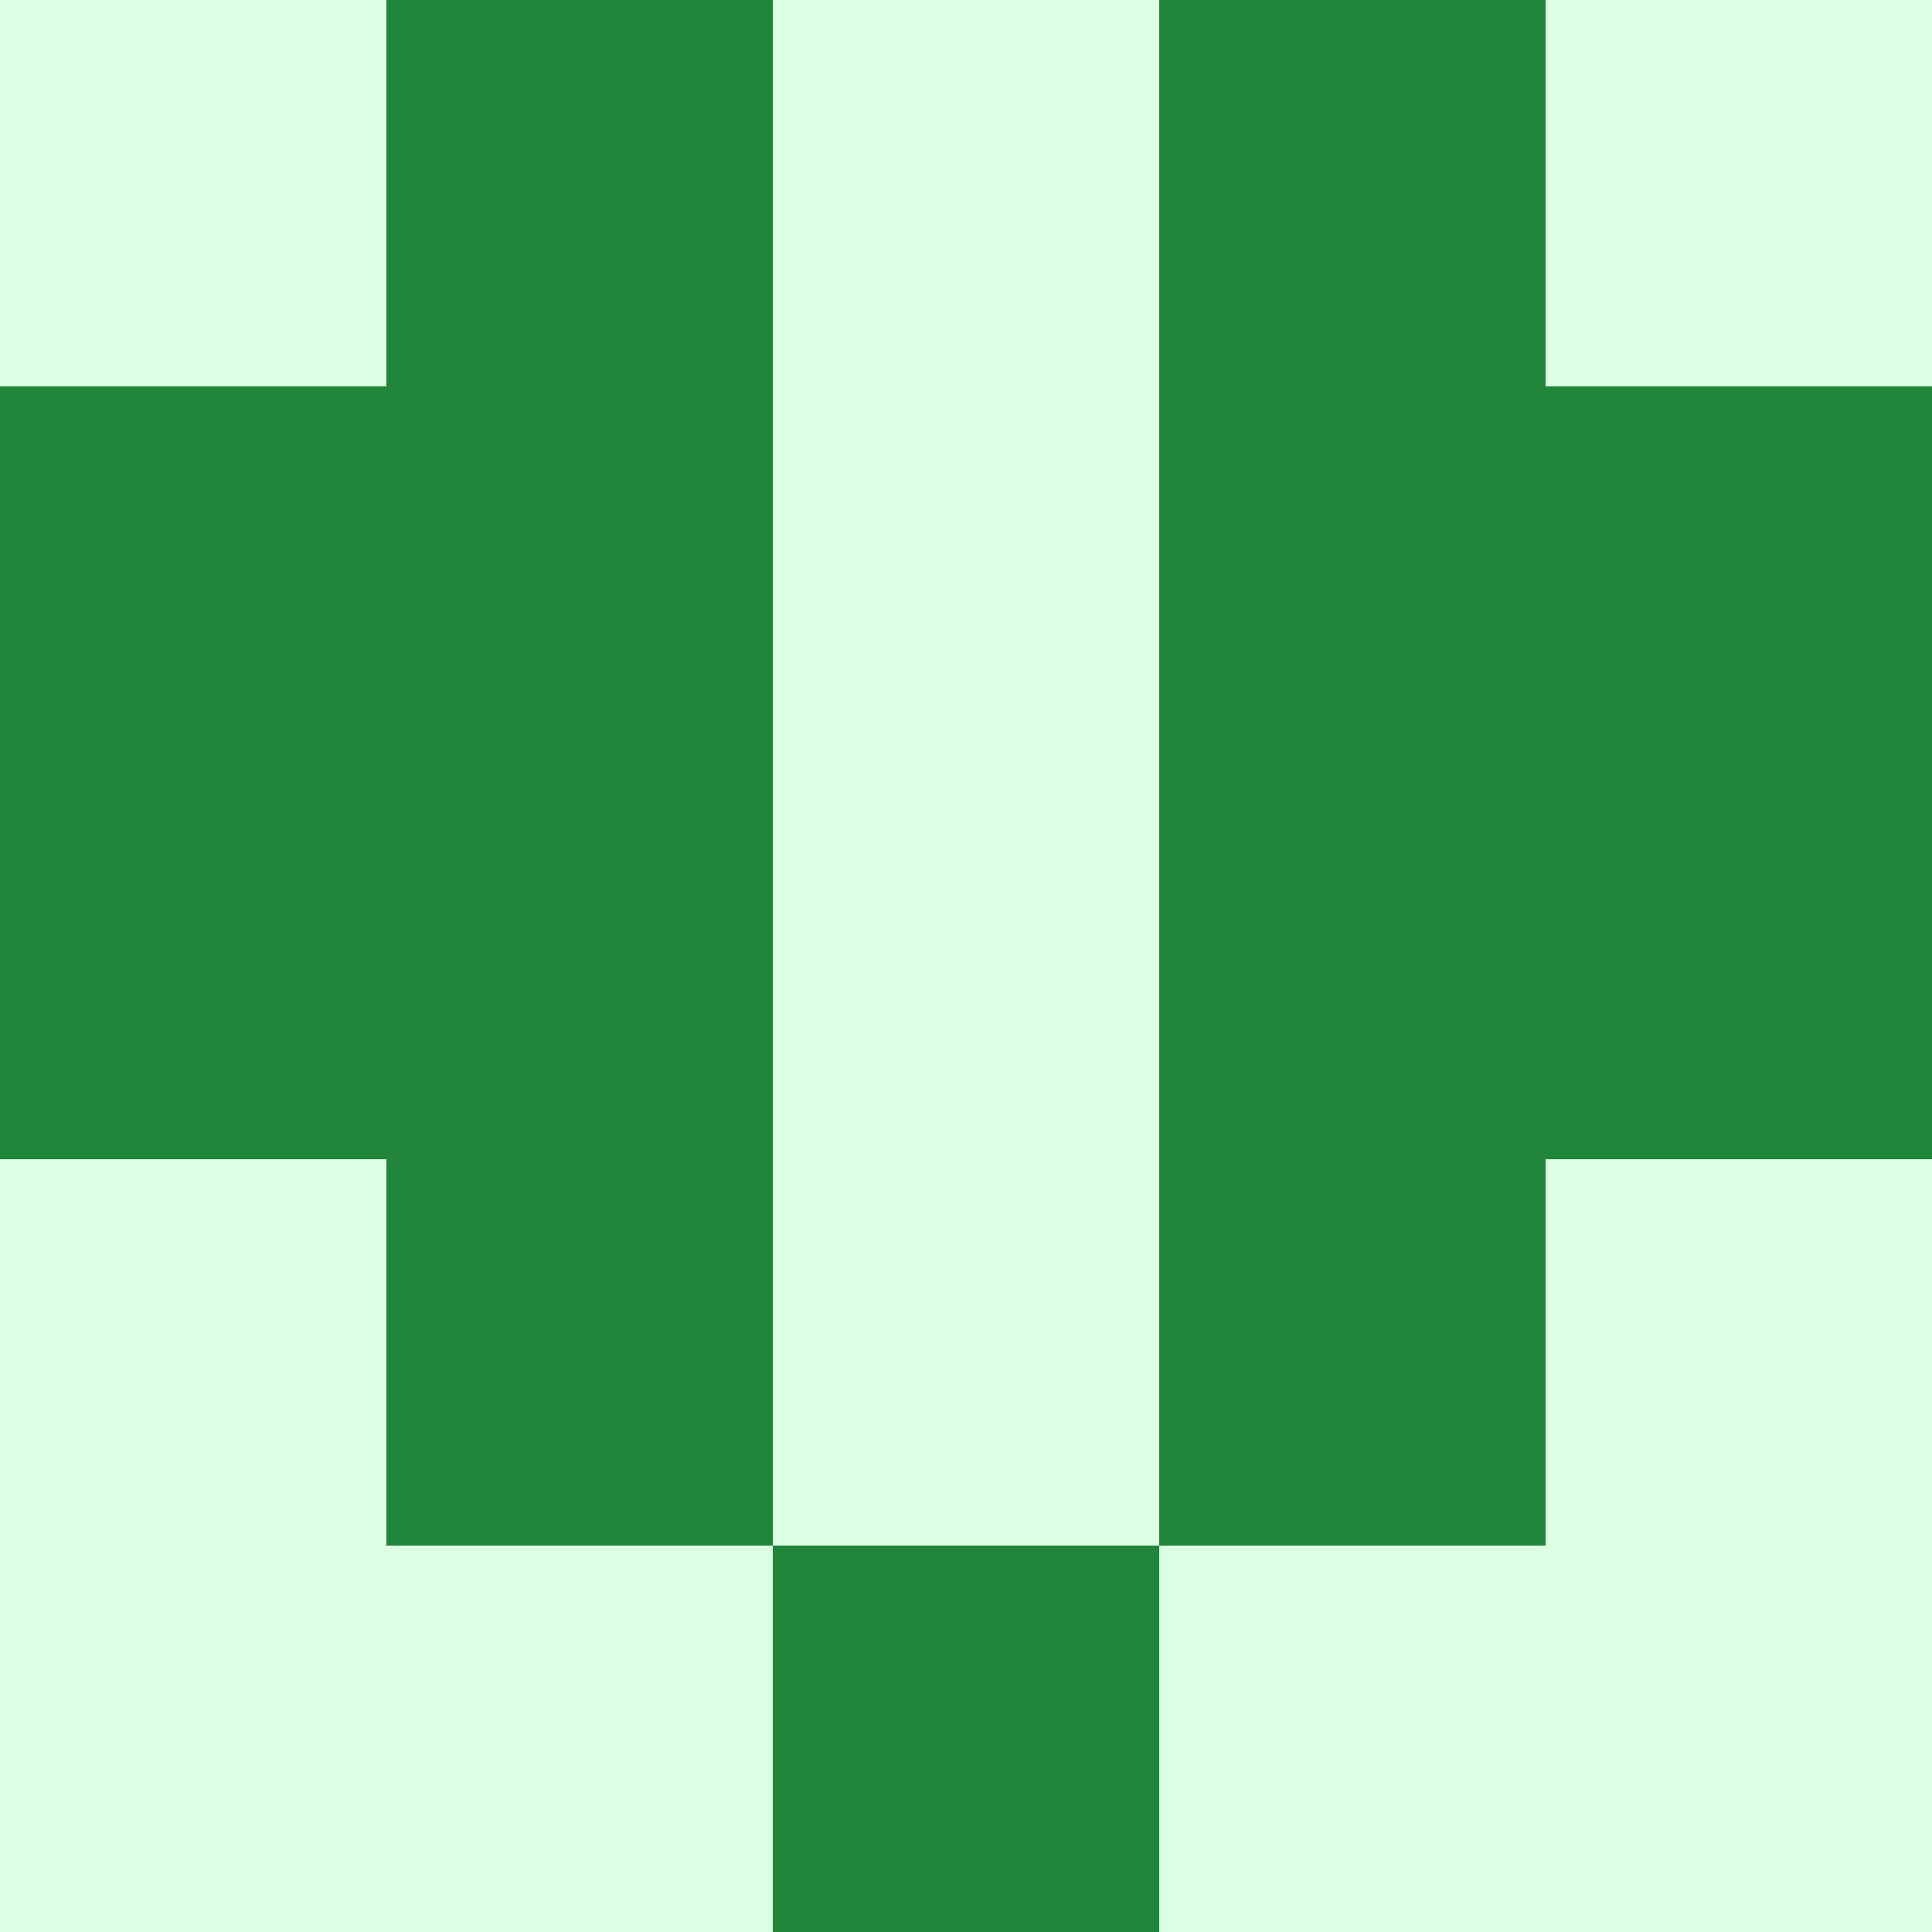
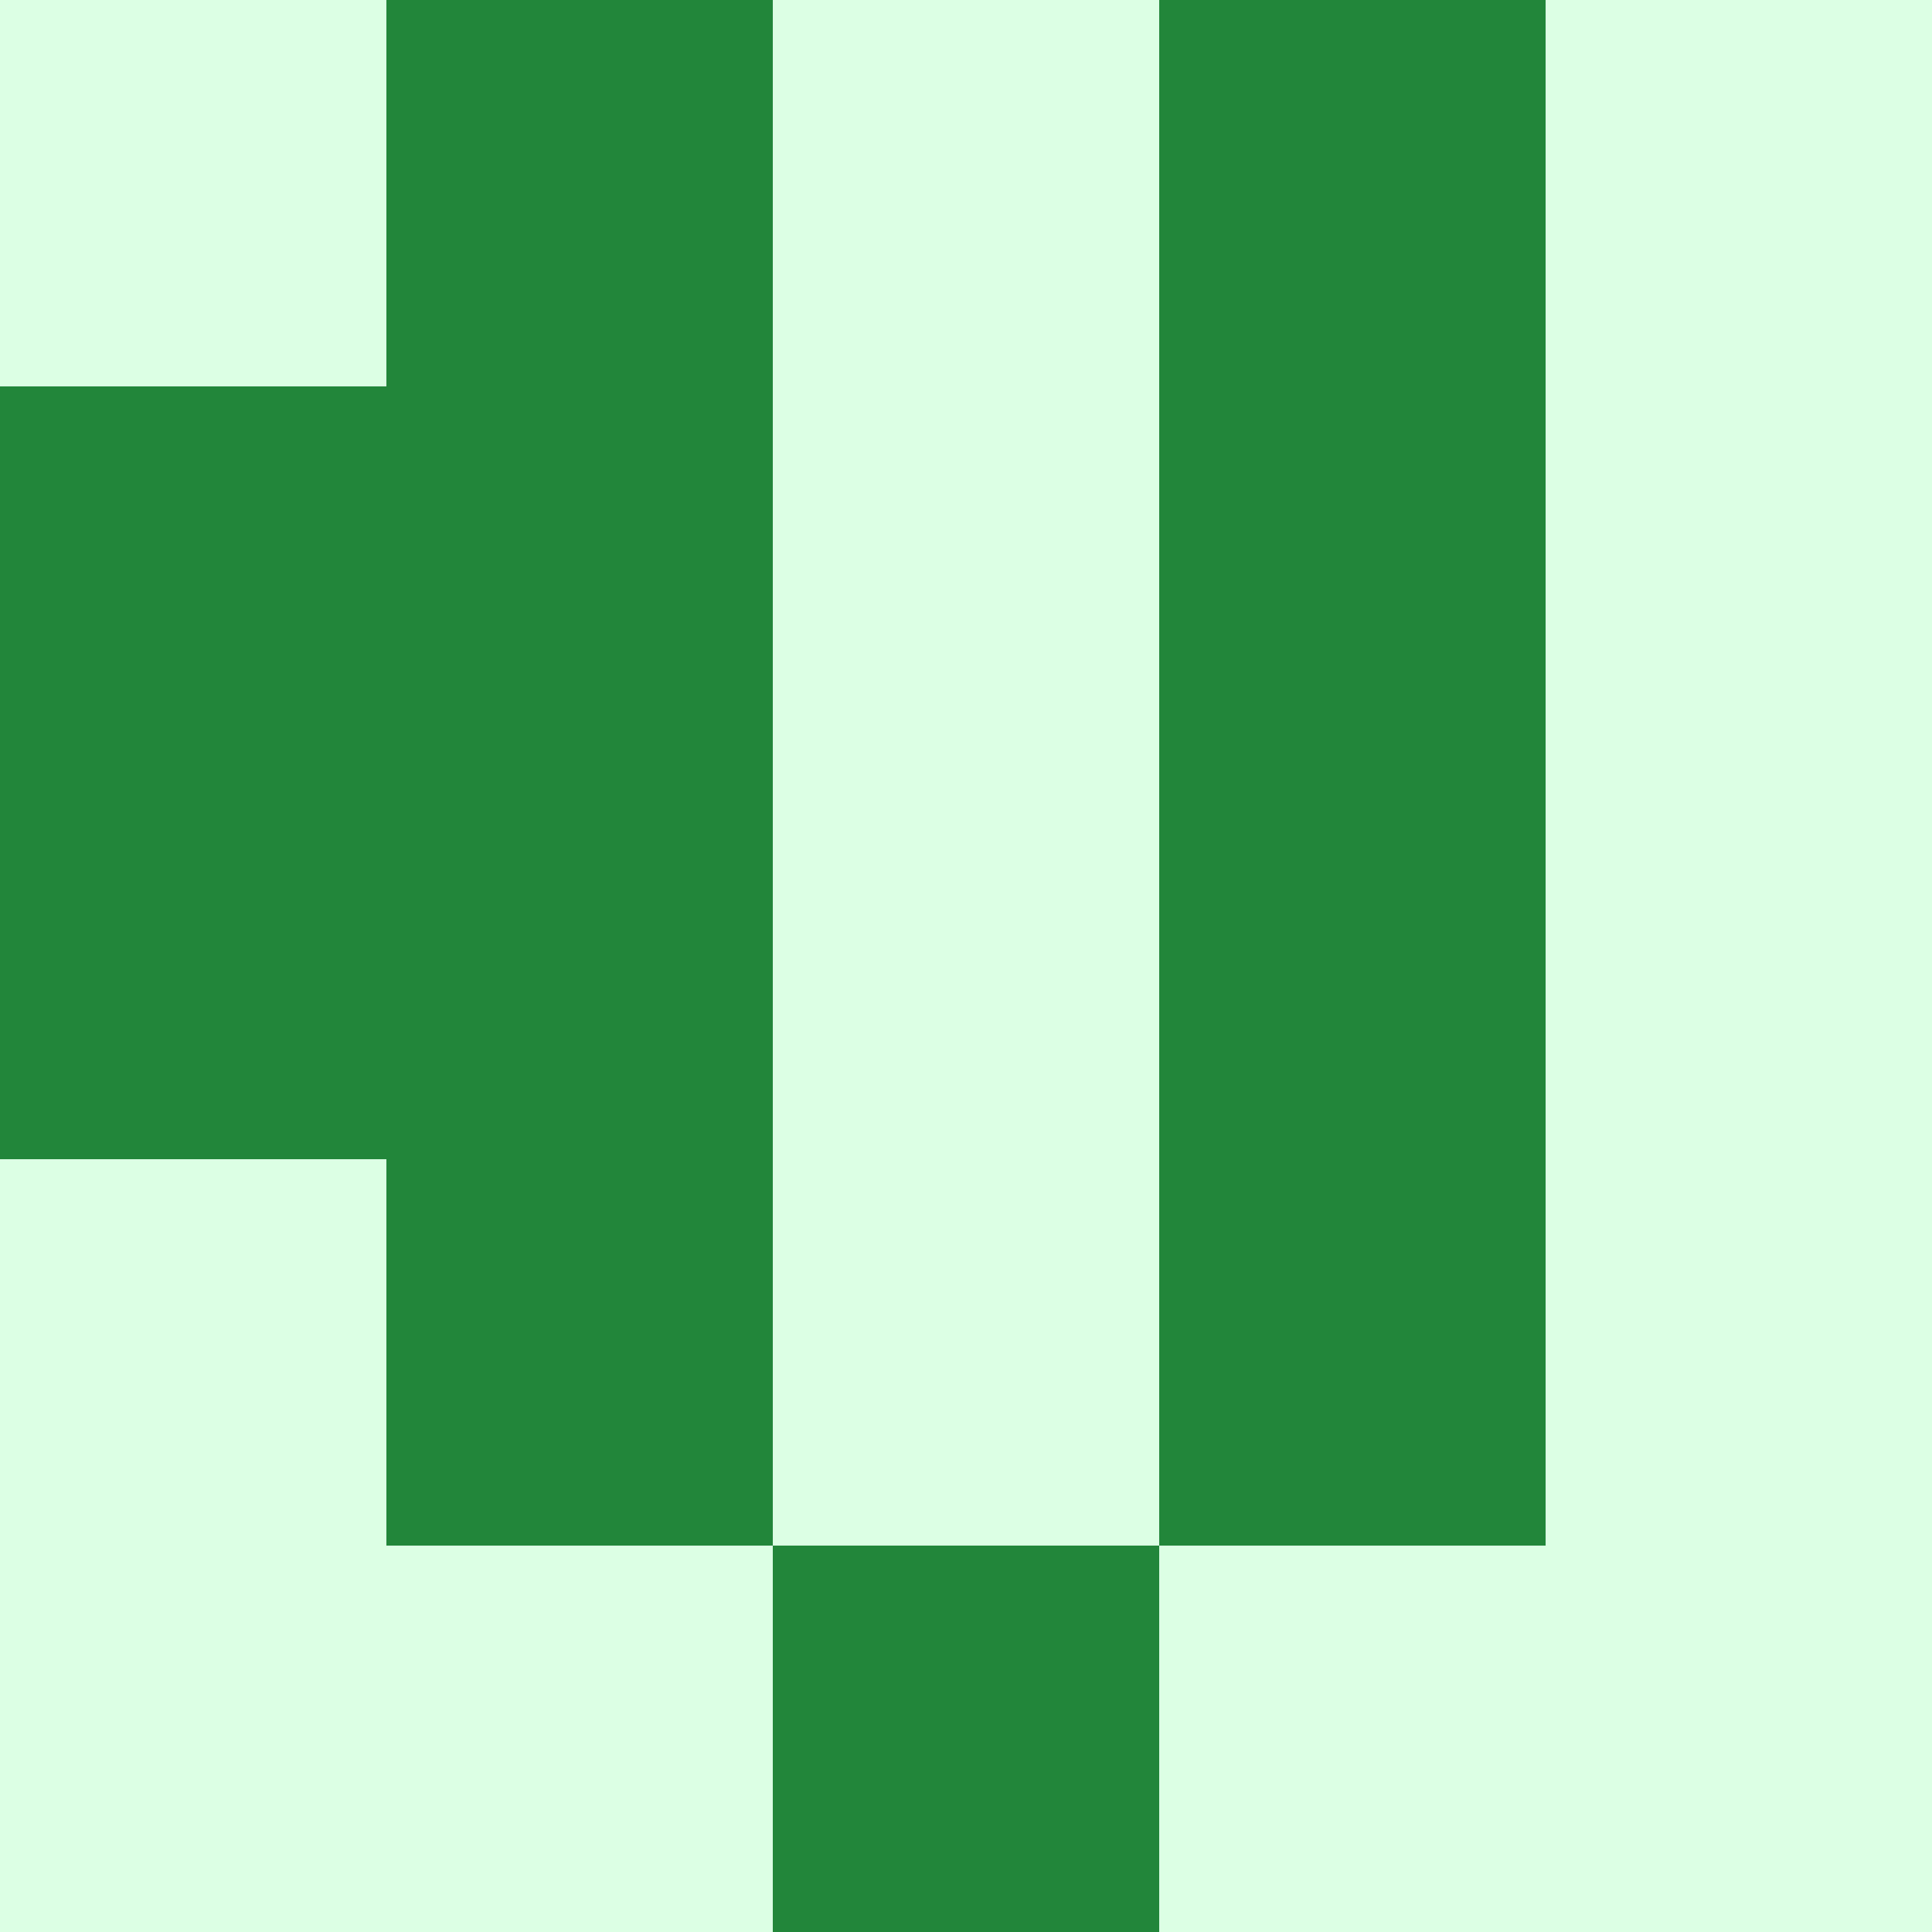
<svg xmlns="http://www.w3.org/2000/svg" viewBox="0 0 350 350">
  <rect x="0" y="0" width="350" height="350" style="fill: #dcffe4" />
  <rect x="140" y="280" width="70" height="70" style="fill: #22863a" />
  <rect x="70" y="0" width="70" height="70" style="fill: #22863a" />
  <rect x="210" y="0" width="70" height="70" style="fill: #22863a" />
  <rect x="70" y="70" width="70" height="70" style="fill: #22863a" />
  <rect x="210" y="70" width="70" height="70" style="fill: #22863a" />
  <rect x="70" y="140" width="70" height="70" style="fill: #22863a" />
  <rect x="210" y="140" width="70" height="70" style="fill: #22863a" />
  <rect x="70" y="210" width="70" height="70" style="fill: #22863a" />
  <rect x="210" y="210" width="70" height="70" style="fill: #22863a" />
  <rect x="0" y="70" width="70" height="70" style="fill: #22863a" />
-   <rect x="280" y="70" width="70" height="70" style="fill: #22863a" />
  <rect x="0" y="140" width="70" height="70" style="fill: #22863a" />
-   <rect x="280" y="140" width="70" height="70" style="fill: #22863a" />
</svg>